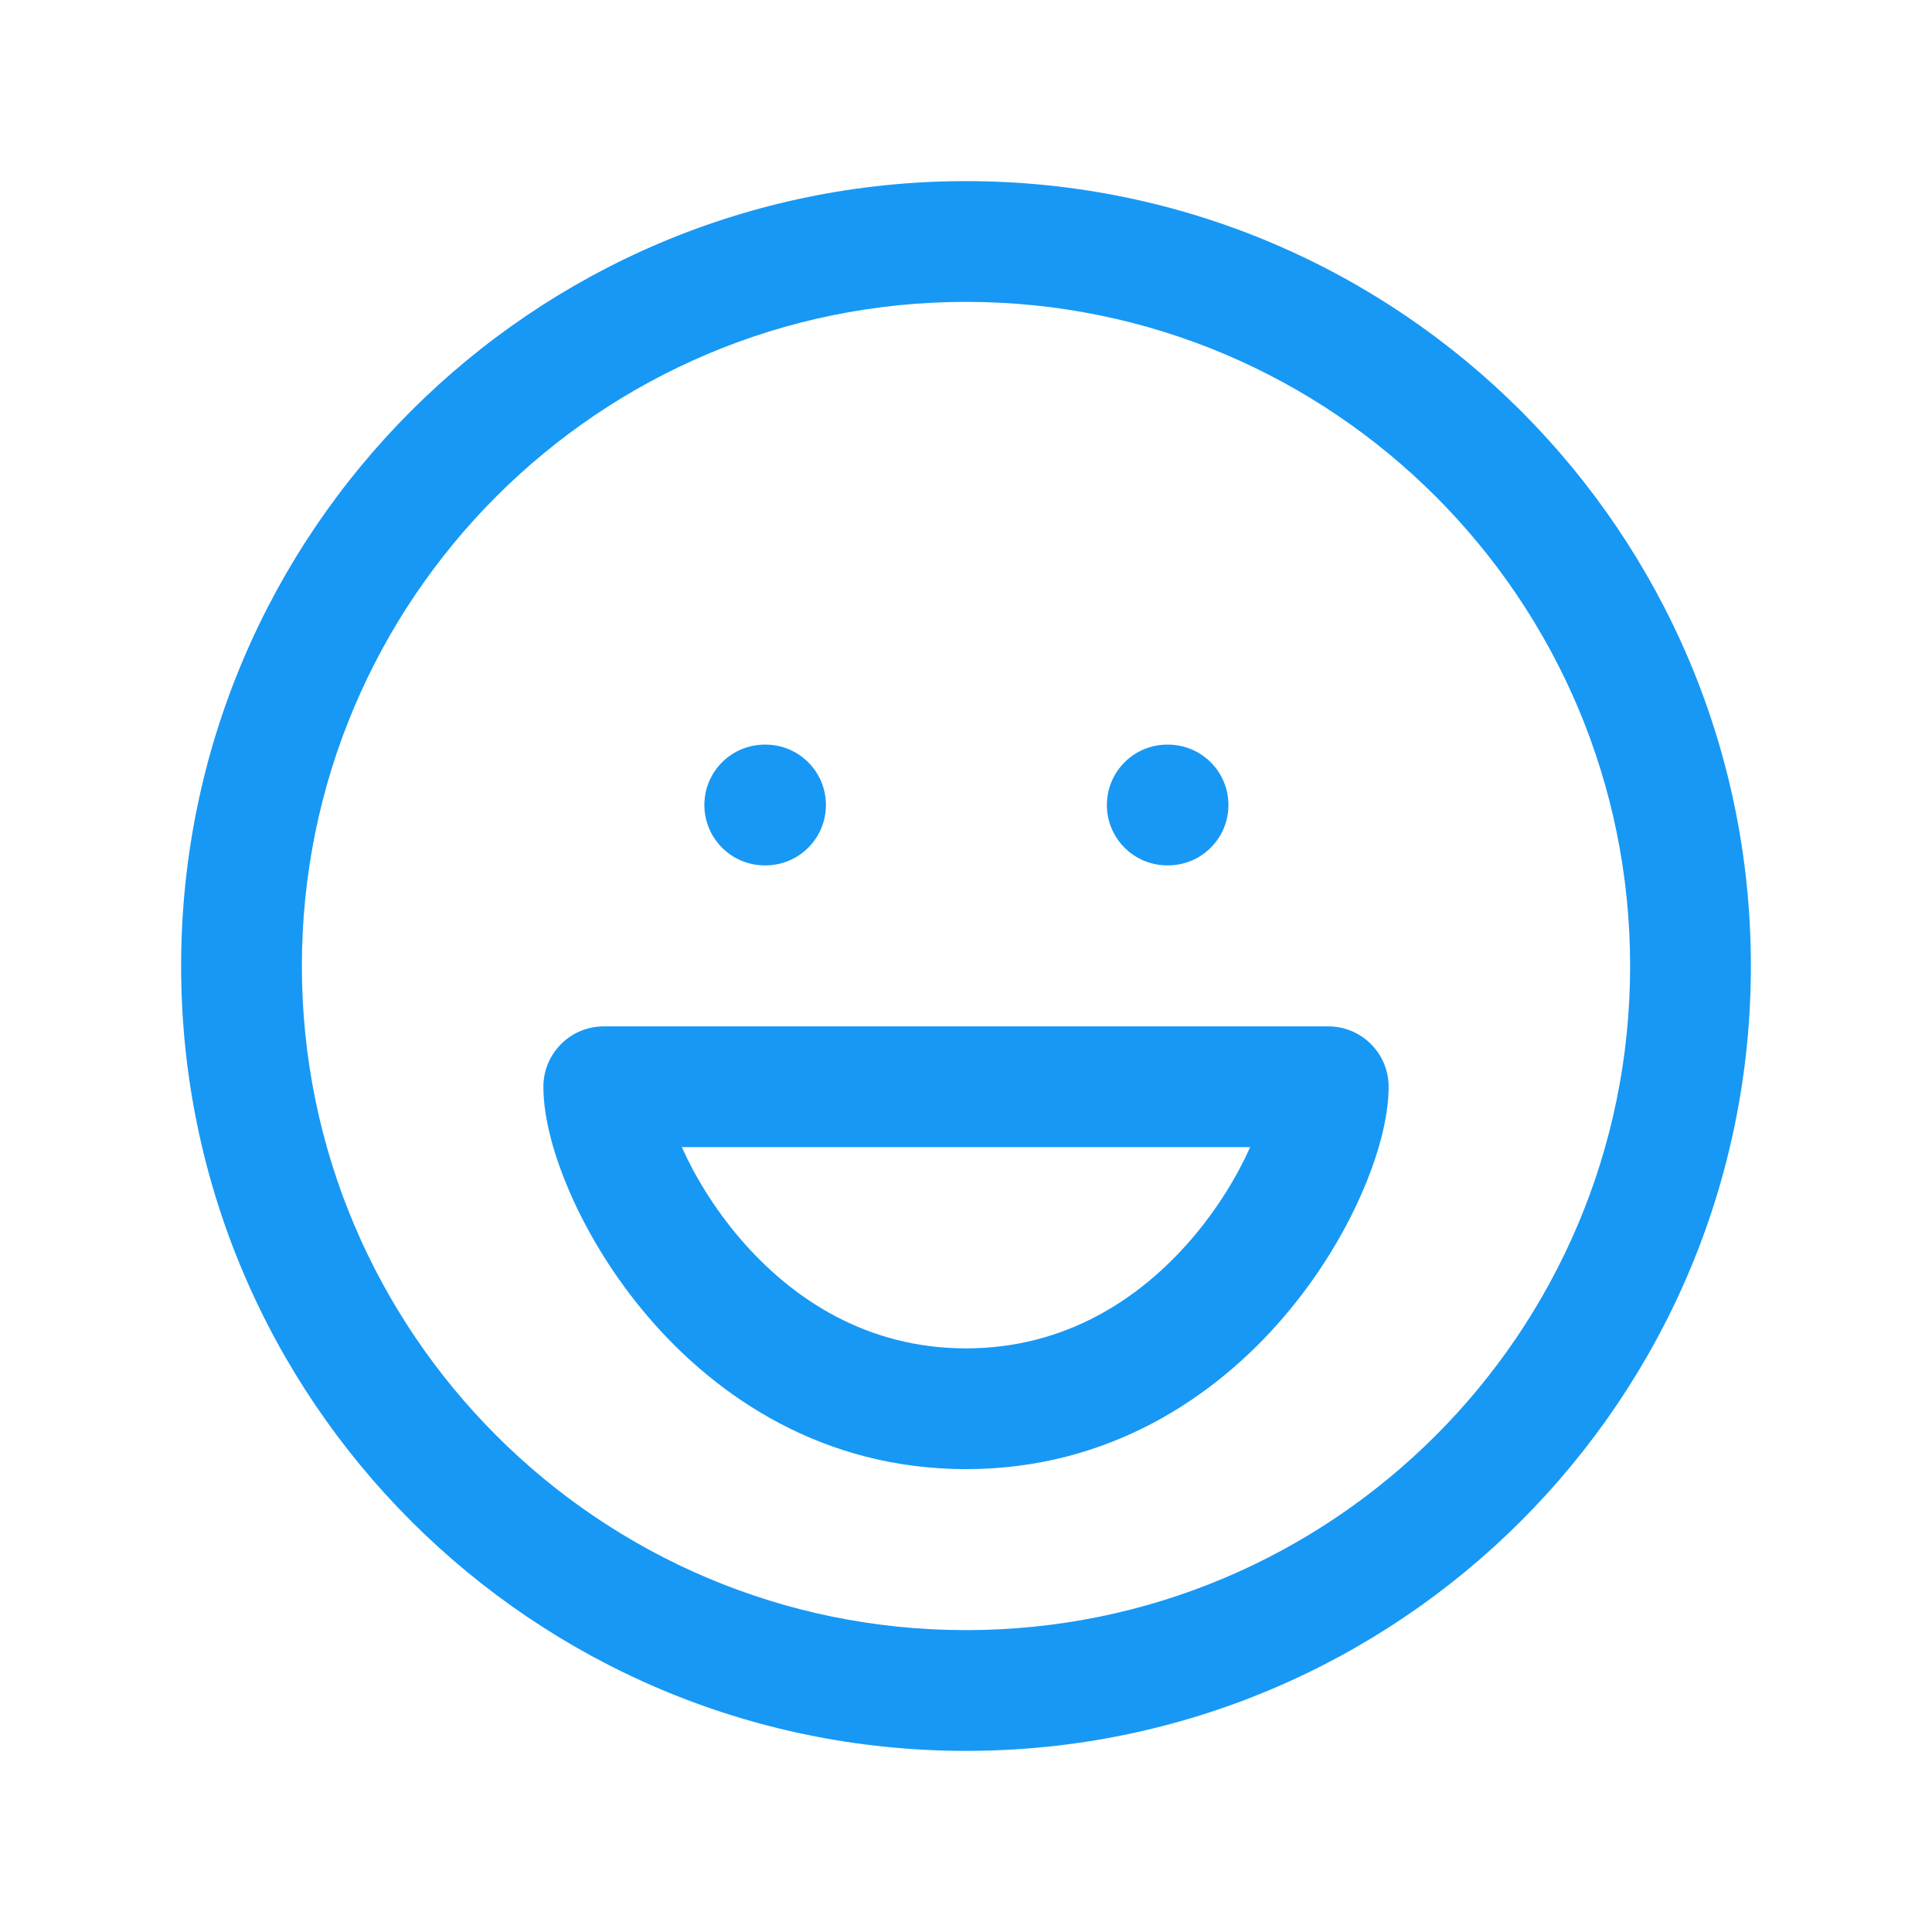
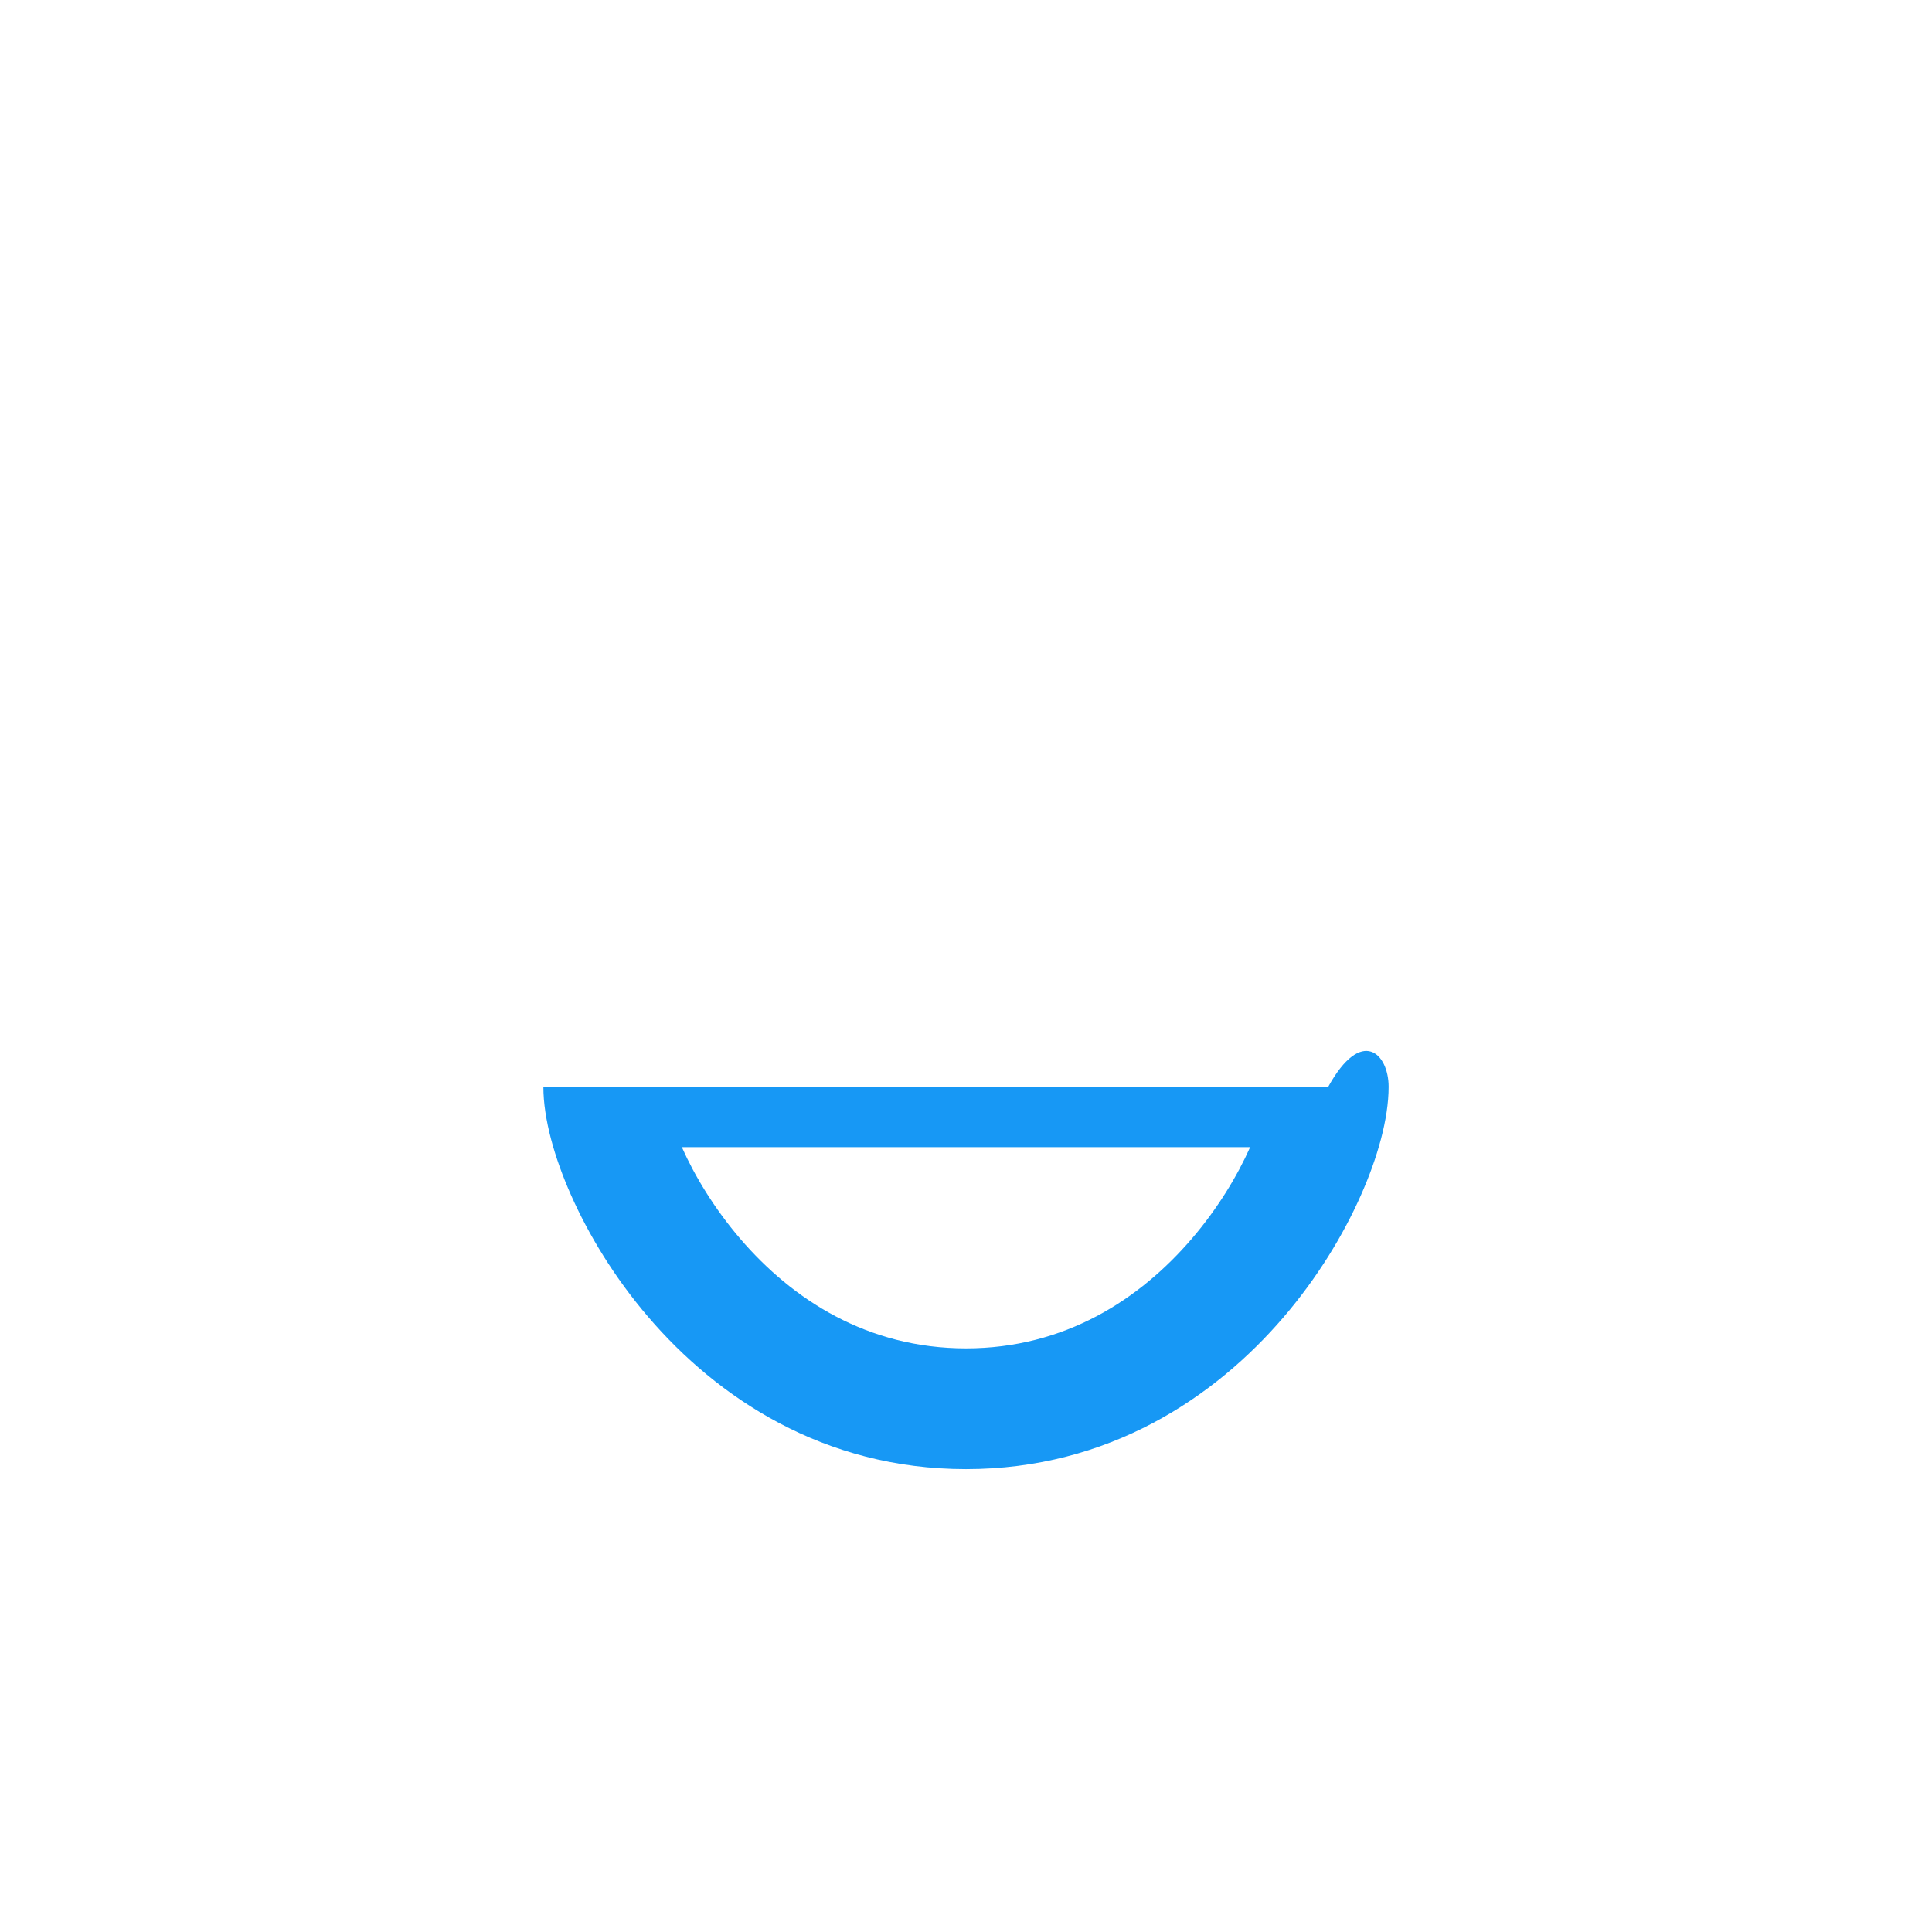
<svg xmlns="http://www.w3.org/2000/svg" width="48" height="48" viewBox="0 0 48 48" fill="none">
-   <path fill-rule="evenodd" clip-rule="evenodd" d="M13.5 27C13.5 26.172 14.172 25.5 15 25.5H33C33.828 25.5 34.5 26.172 34.5 27C34.5 27.798 34.223 28.769 33.808 29.703C33.378 30.672 32.739 31.735 31.889 32.726C30.187 34.712 27.551 36.5 24 36.5C20.449 36.5 17.813 34.712 16.111 32.726C15.261 31.735 14.623 30.672 14.192 29.703C13.777 28.769 13.5 27.798 13.5 27ZM16.94 28.5C17.259 29.215 17.744 30.021 18.389 30.774C19.687 32.288 21.551 33.5 24 33.5C26.449 33.5 28.313 32.288 29.611 30.774C30.257 30.021 30.741 29.215 31.06 28.5H16.94Z" fill="#1798F5" />
-   <path d="M20.52 19.998C20.521 20.826 19.851 21.499 19.022 21.5H19.002C18.174 21.501 17.501 20.831 17.5 20.002C17.499 19.174 18.169 18.501 18.998 18.5L19.018 18.5C19.846 18.499 20.519 19.169 20.52 19.998Z" fill="#1798F5" />
-   <path d="M29.022 21.5C29.851 21.499 30.521 20.826 30.52 19.998C30.519 19.169 29.846 18.499 29.018 18.5L28.998 18.5C28.169 18.501 27.499 19.174 27.5 20.002C27.501 20.831 28.174 21.501 29.002 21.5H29.022Z" fill="#1798F5" />
-   <path fill-rule="evenodd" clip-rule="evenodd" d="M24 4.5C13.23 4.5 4.5 13.23 4.5 24C4.5 34.77 13.23 43.5 24 43.5C34.77 43.5 43.5 34.77 43.5 24C43.5 13.23 34.77 4.5 24 4.5ZM7.5 24C7.5 14.887 14.887 7.5 24 7.5C33.113 7.5 40.5 14.887 40.5 24C40.5 33.113 33.113 40.5 24 40.5C14.887 40.5 7.5 33.113 7.5 24Z" fill="#1798F5" />
+   <path fill-rule="evenodd" clip-rule="evenodd" d="M13.5 27H33C33.828 25.5 34.5 26.172 34.5 27C34.5 27.798 34.223 28.769 33.808 29.703C33.378 30.672 32.739 31.735 31.889 32.726C30.187 34.712 27.551 36.5 24 36.5C20.449 36.5 17.813 34.712 16.111 32.726C15.261 31.735 14.623 30.672 14.192 29.703C13.777 28.769 13.5 27.798 13.5 27ZM16.94 28.5C17.259 29.215 17.744 30.021 18.389 30.774C19.687 32.288 21.551 33.5 24 33.5C26.449 33.5 28.313 32.288 29.611 30.774C30.257 30.021 30.741 29.215 31.06 28.5H16.94Z" fill="#1798F5" />
</svg>